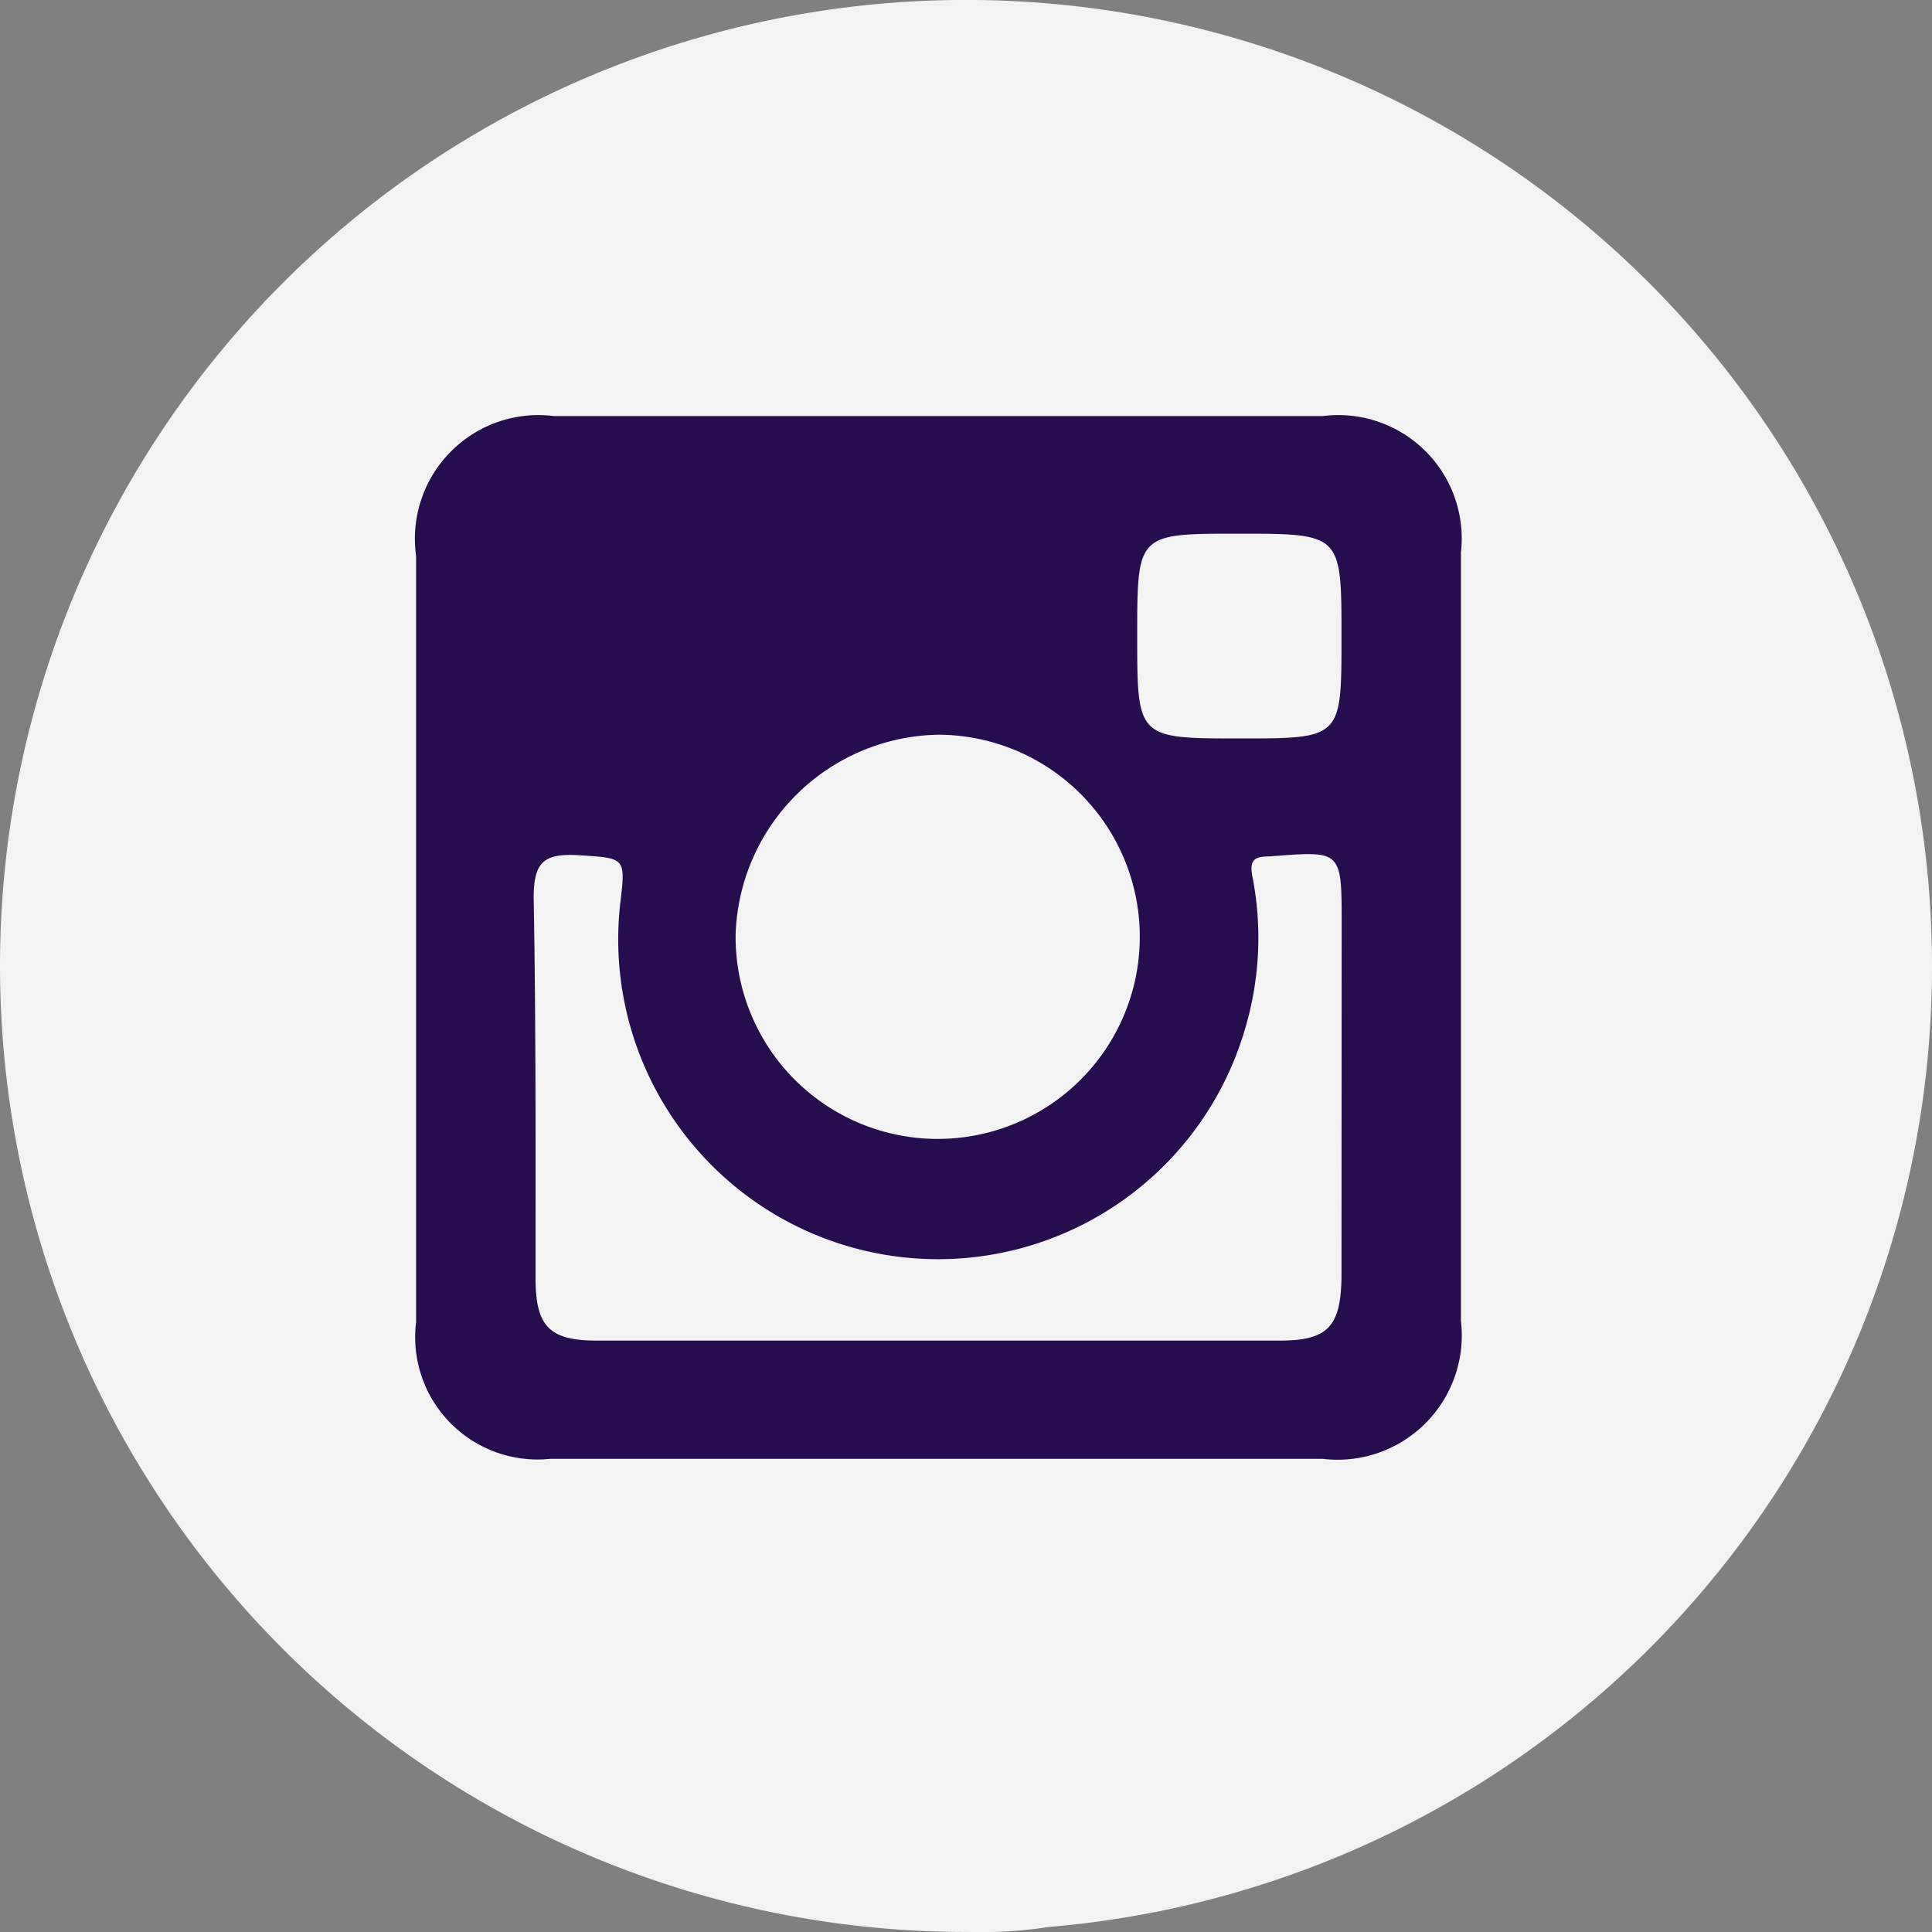
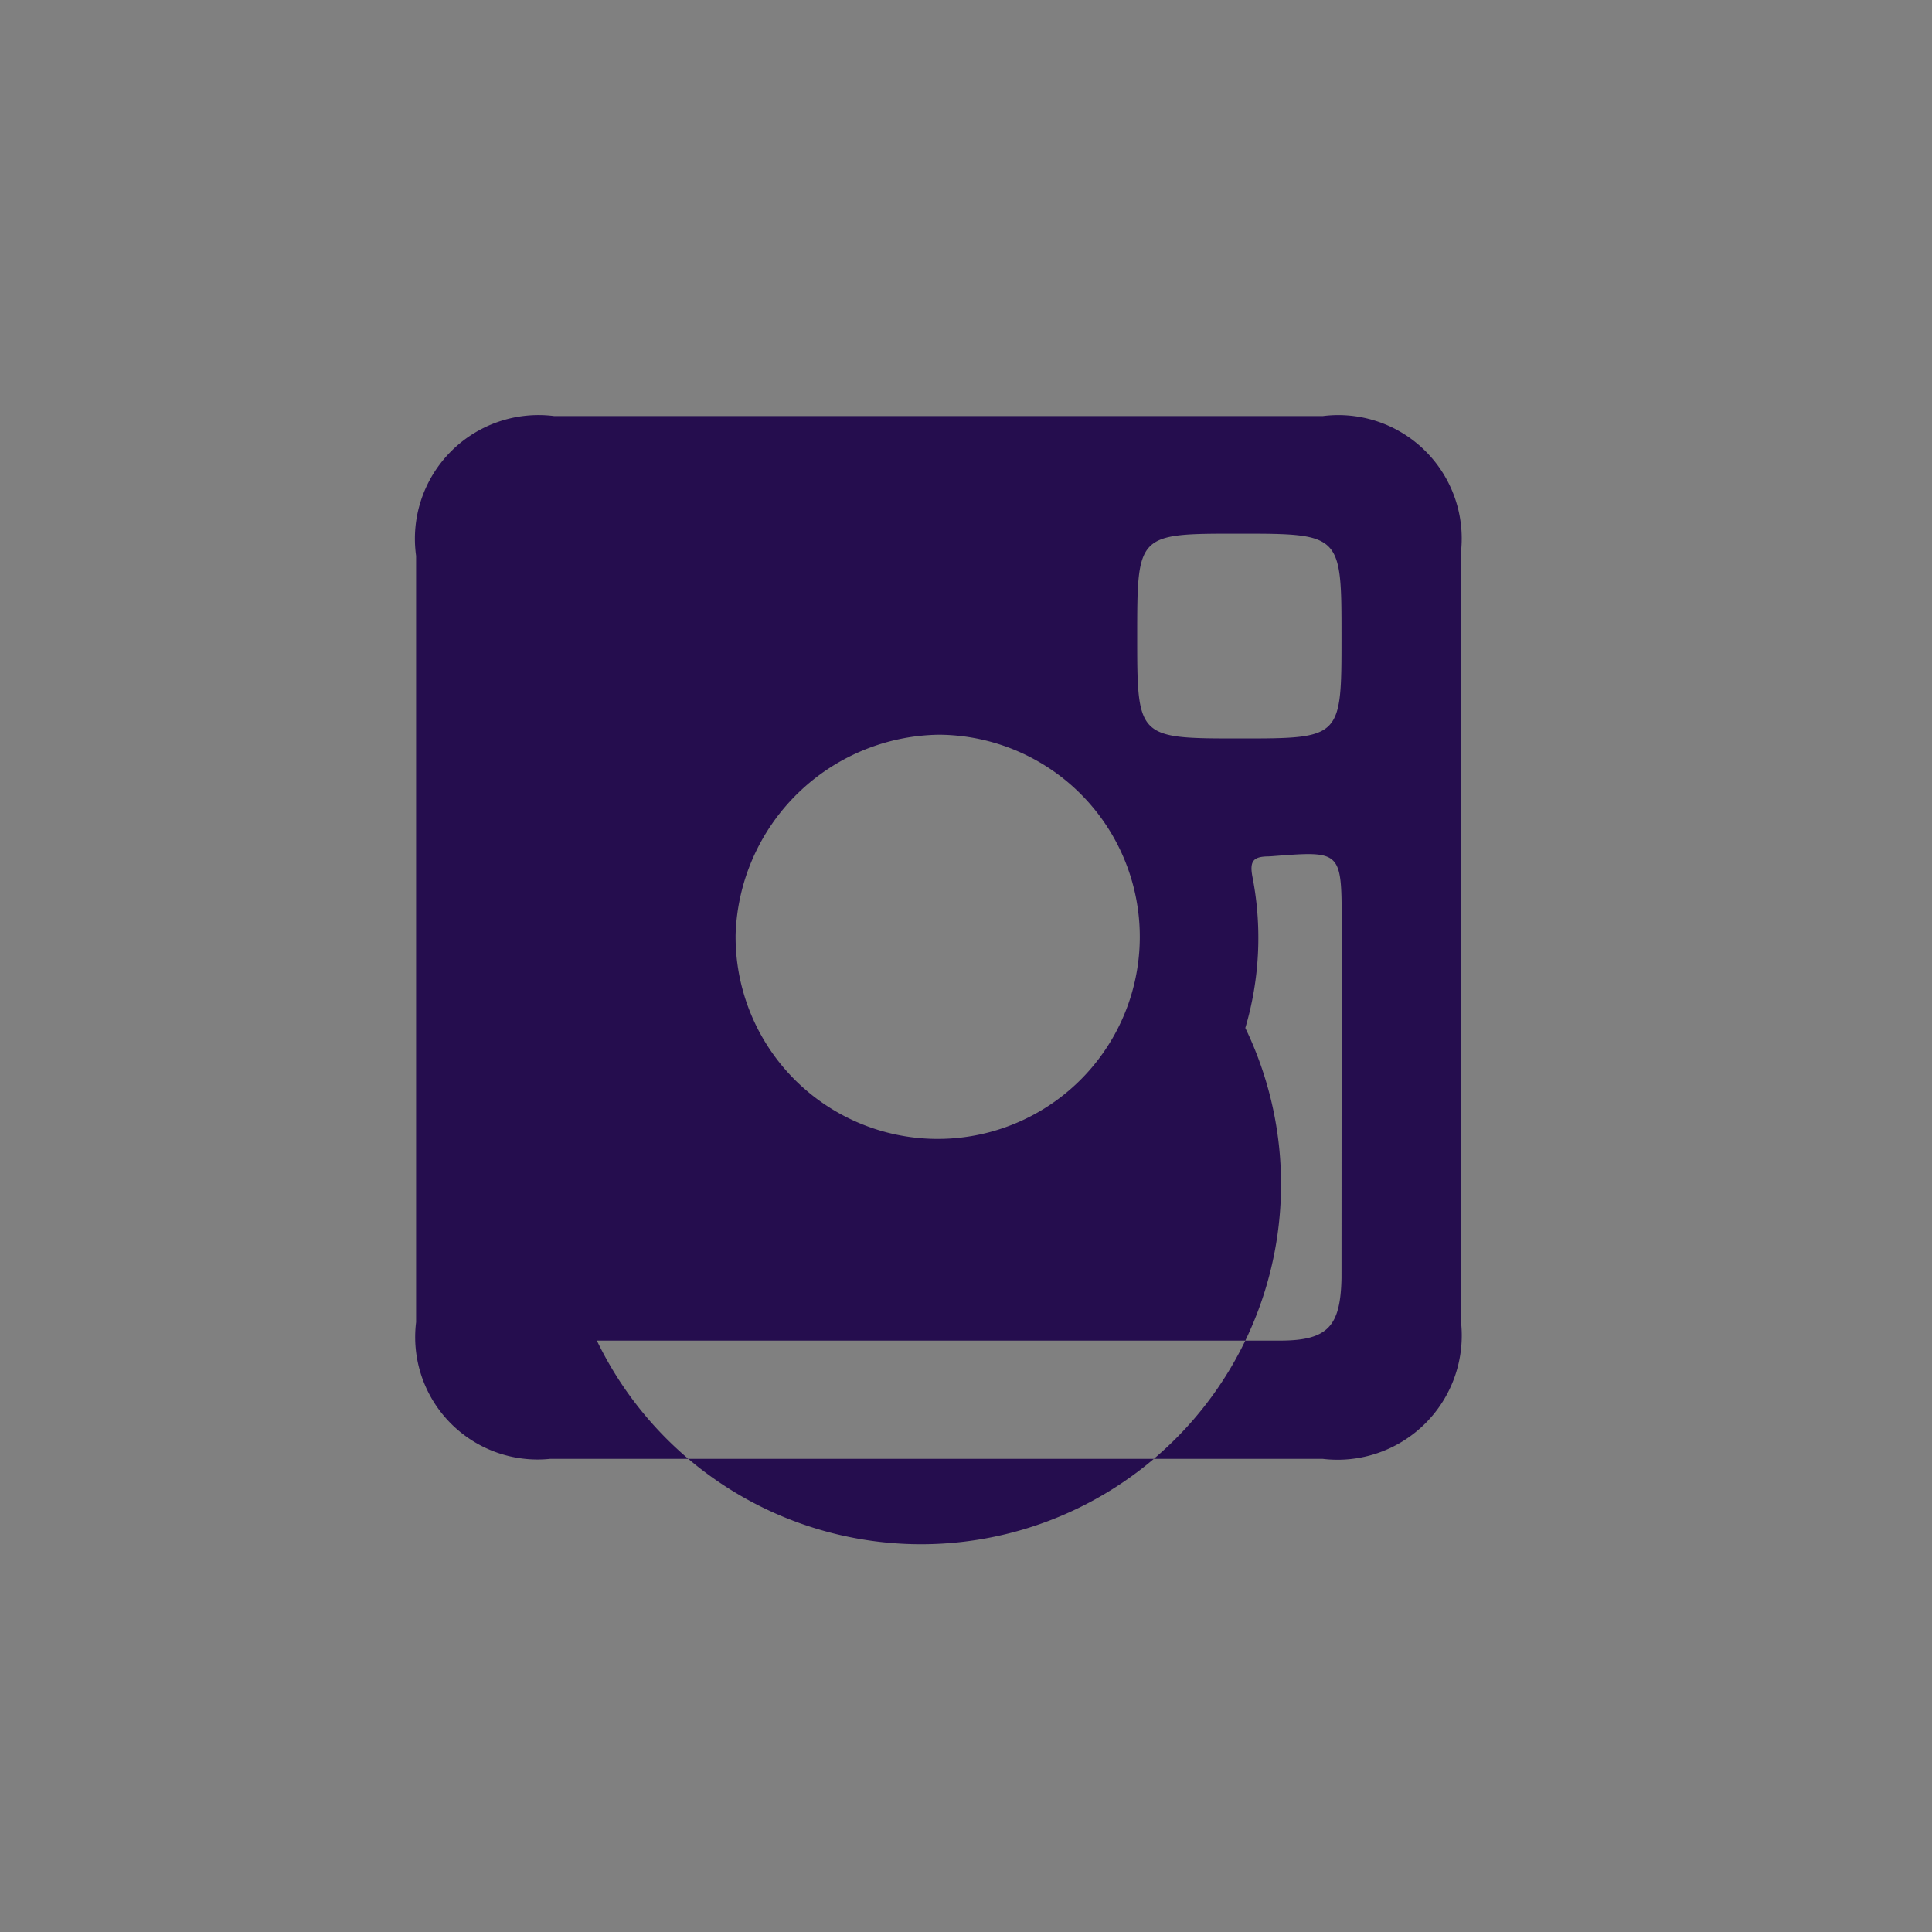
<svg xmlns="http://www.w3.org/2000/svg" width="32.502" height="32.502" viewBox="0 0 32.502 32.502">
  <rect x="0" y="0" width="32.502" height="32.502" fill="#808080" stroke="none" />
  <g id="Grupo_1392" data-name="Grupo 1392" transform="translate(175 -97.615)">
-     <path id="Caminho_1936" data-name="Caminho 1936" d="M35.425,33.808A16.208,16.208,0,0,1,20.578,49.989a7.506,7.506,0,0,1-1.381.085A16.251,16.251,0,1,1,35.425,33.808Z" transform="translate(-177.923 80.042)" fill="#f3f3f3" />
    <g id="Grupo_1201" data-name="Grupo 1201" transform="translate(-175.462 97.13)">
      <g id="Grupo_1200" data-name="Grupo 1200" transform="translate(7.462 7.485)">
-         <path id="Caminho_1933" data-name="Caminho 1933" d="M34.1,18.549H21.177A2.08,2.08,0,0,0,18.85,20.9V33.791a2.059,2.059,0,0,0,2.257,2.3H34.1a2.09,2.09,0,0,0,2.327-2.319V20.845A2.076,2.076,0,0,0,34.1,18.549Zm-1.42,1.978c1.738,0,1.738,0,1.738,1.738,0,1.707,0,1.707-1.707,1.707-1.73,0-1.73,0-1.73-1.73C30.982,20.527,30.982,20.527,32.681,20.527Zm-5.034,3.382a3.4,3.4,0,1,1-3.421,3.367A3.472,3.472,0,0,1,27.646,23.909Zm6.772,9.138c-.016.814-.225,1.055-1.039,1.055H21.891c-.8,0-1.032-.24-1.032-1.055,0-2.1.008-4.259-.031-6.392,0-.605.171-.745.729-.721.807.054.822.023.729.8A5.38,5.38,0,0,0,32.8,28.842a5.351,5.351,0,0,0,.124-2.521c-.062-.3.016-.365.287-.365,1.21-.093,1.21-.116,1.21,1.14Z" transform="translate(-18.85 -18.549)" fill="#250d4e" fill-rule="evenodd" />
+         <path id="Caminho_1933" data-name="Caminho 1933" d="M34.1,18.549H21.177A2.08,2.08,0,0,0,18.85,20.9V33.791a2.059,2.059,0,0,0,2.257,2.3H34.1a2.09,2.09,0,0,0,2.327-2.319V20.845A2.076,2.076,0,0,0,34.1,18.549Zm-1.42,1.978c1.738,0,1.738,0,1.738,1.738,0,1.707,0,1.707-1.707,1.707-1.73,0-1.73,0-1.73-1.73C30.982,20.527,30.982,20.527,32.681,20.527Zm-5.034,3.382a3.4,3.4,0,1,1-3.421,3.367A3.472,3.472,0,0,1,27.646,23.909Zm6.772,9.138c-.016.814-.225,1.055-1.039,1.055H21.891A5.38,5.38,0,0,0,32.8,28.842a5.351,5.351,0,0,0,.124-2.521c-.062-.3.016-.365.287-.365,1.21-.093,1.21-.116,1.21,1.14Z" transform="translate(-18.85 -18.549)" fill="#250d4e" fill-rule="evenodd" />
      </g>
    </g>
  </g>
</svg>